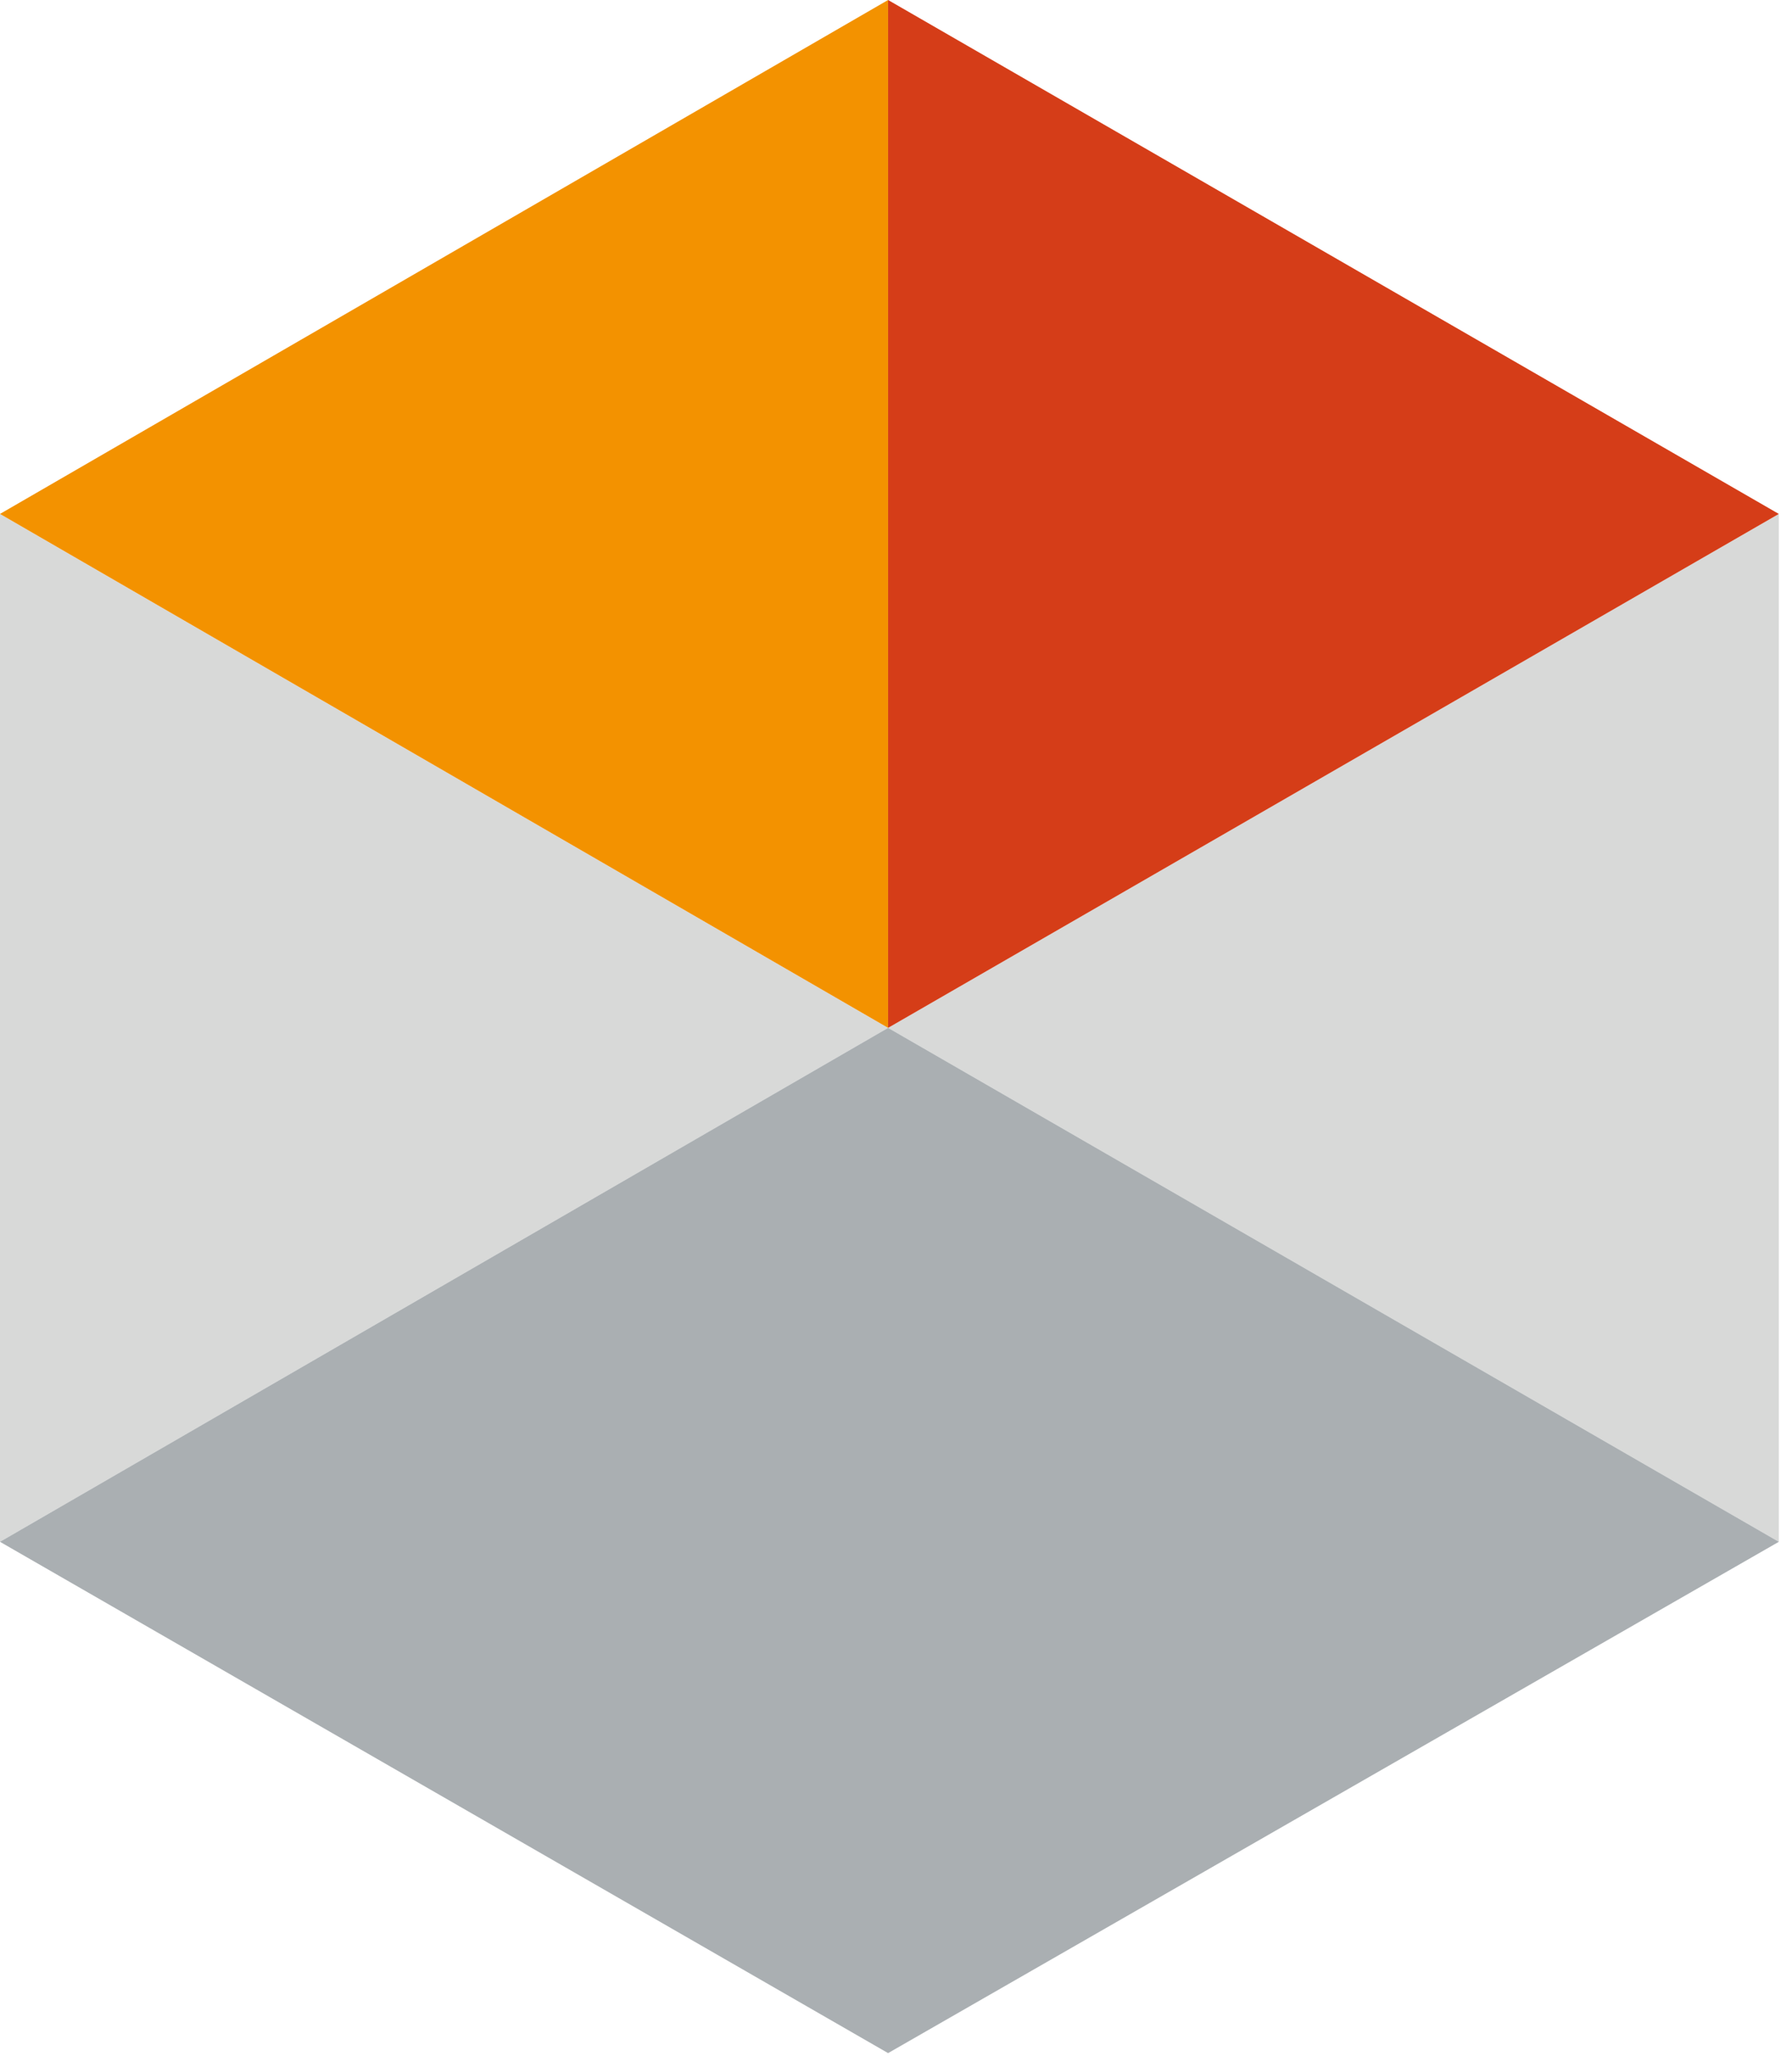
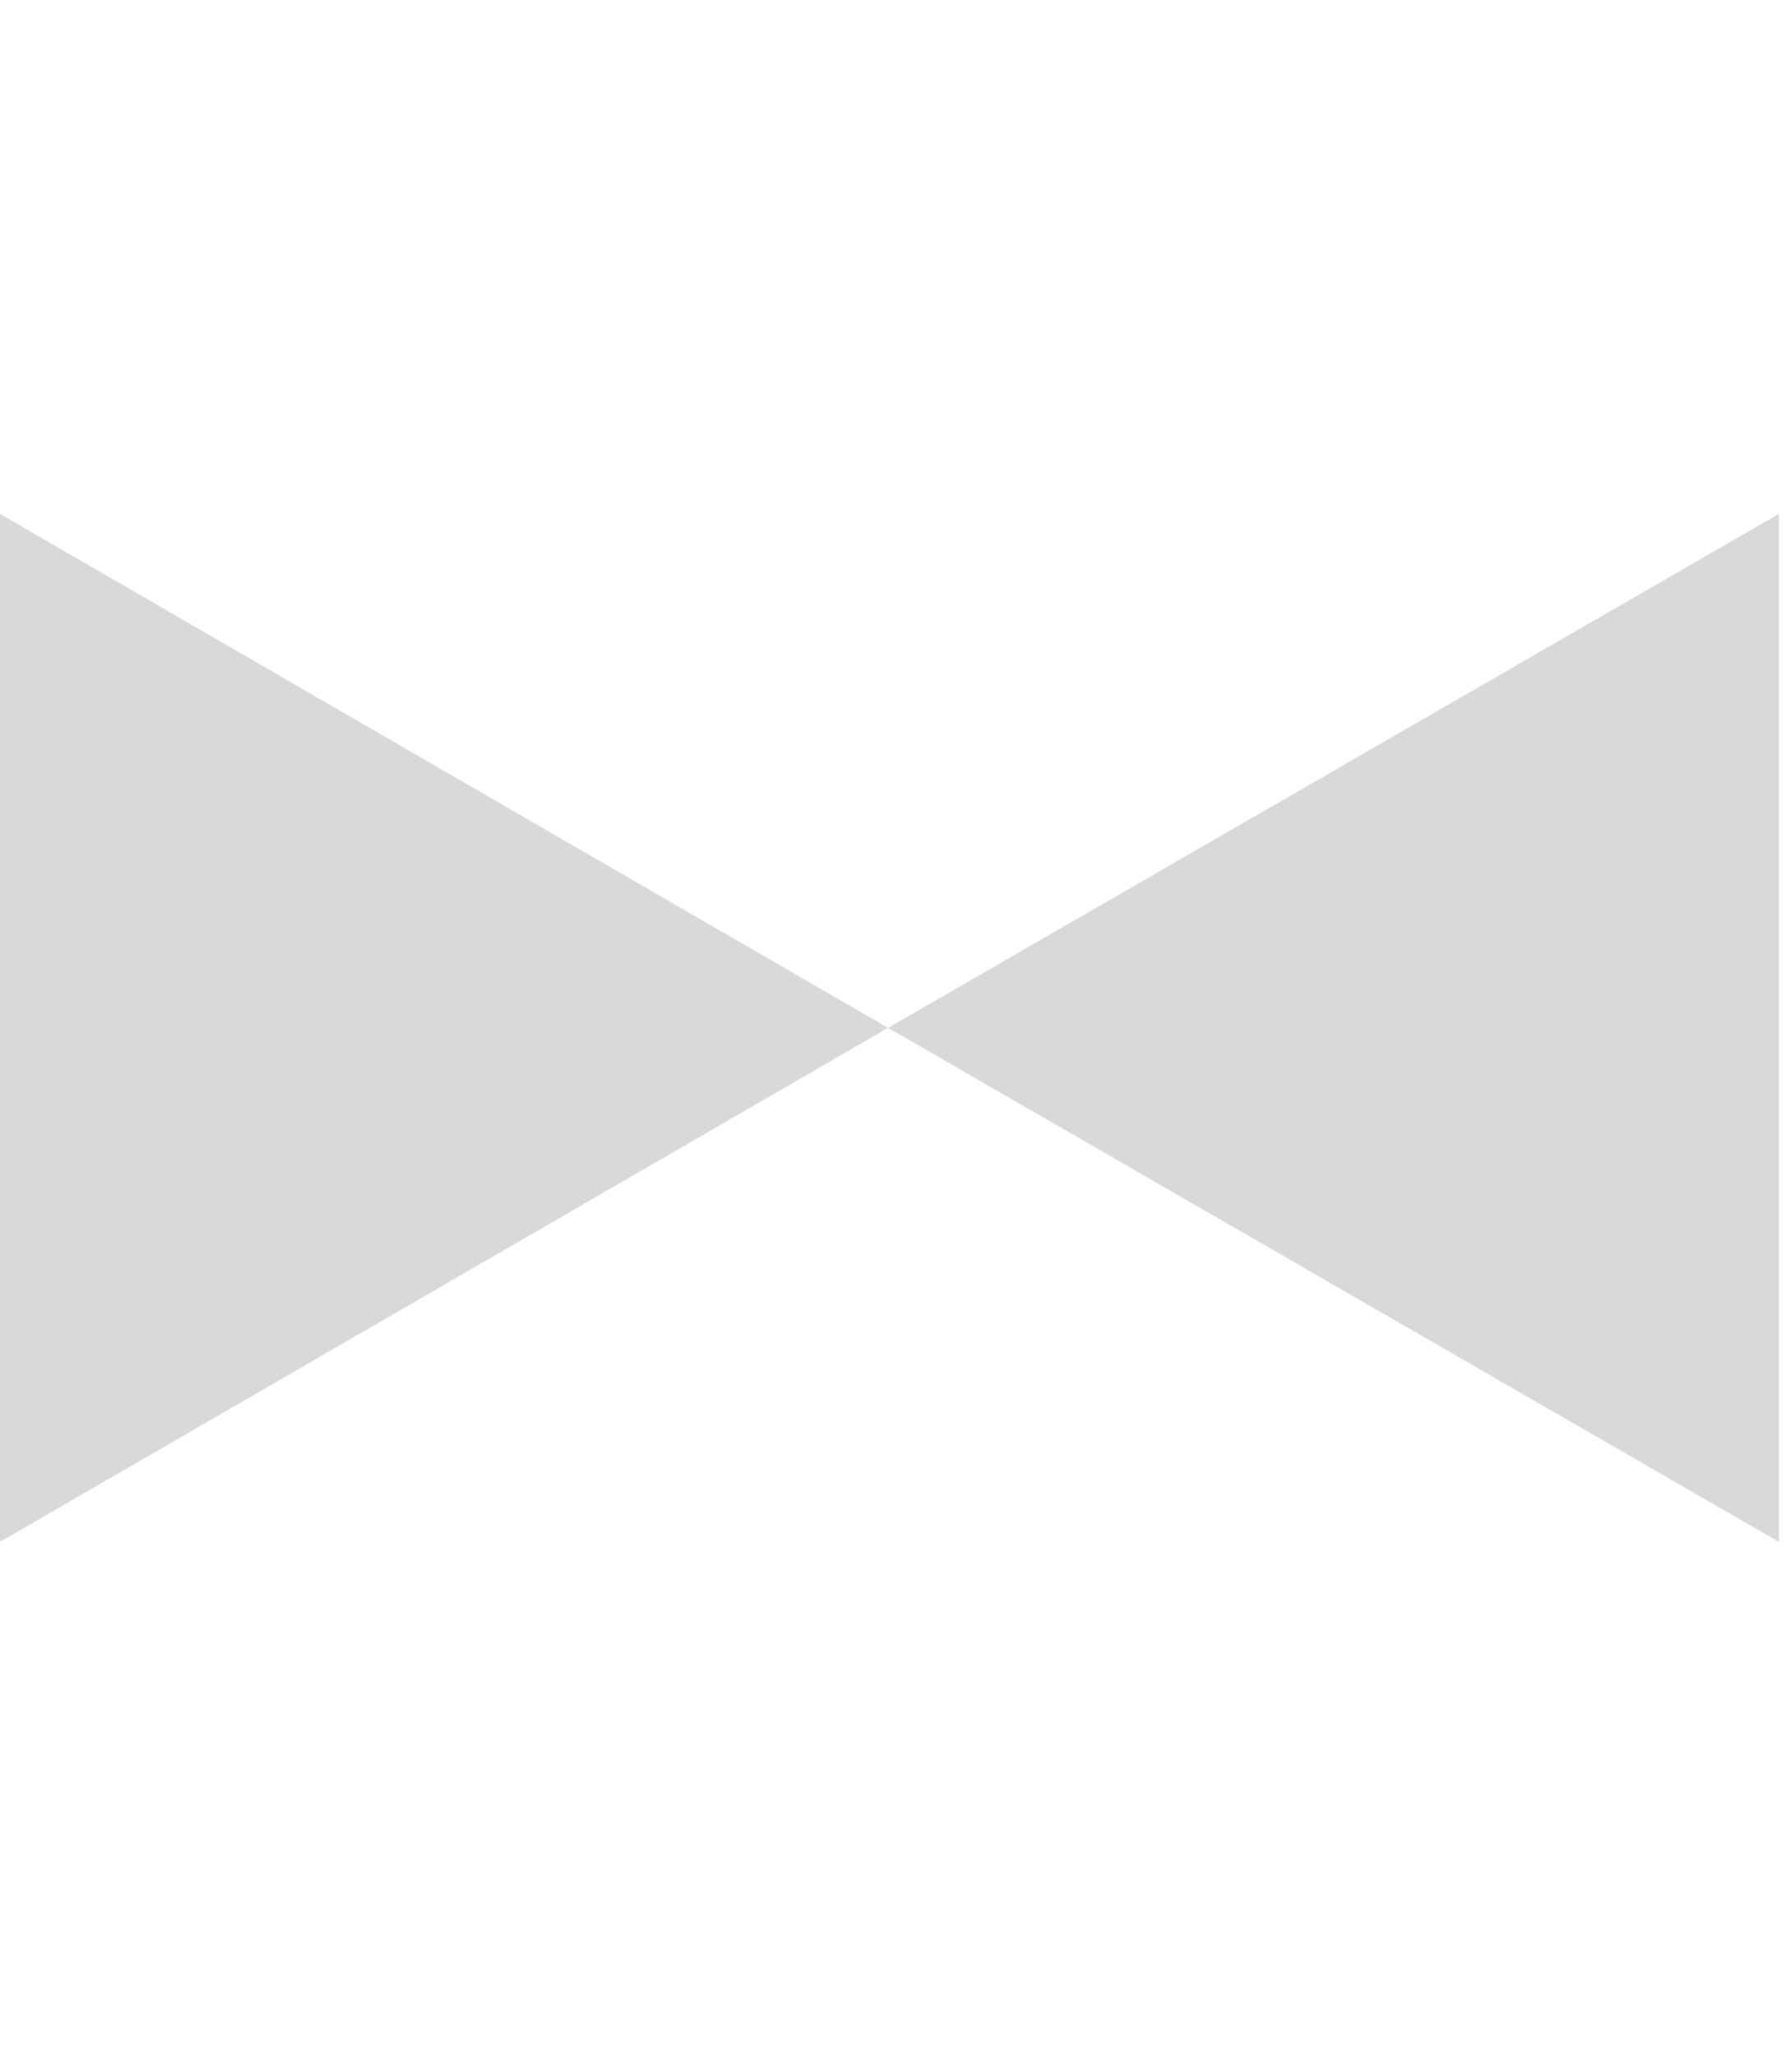
<svg xmlns="http://www.w3.org/2000/svg" width="68" height="78" viewBox="0 0 68 78" fill="none">
  <path d="M67.5 58.5L33.7 39L0 58.5V19.5L33.7 39L67.5 19.5V58.5Z" fill="#D8D9D8" />
-   <path d="M33.7 39L0 19.5L33.7 0V39Z" fill="#F39200" />
-   <path d="M33.7 39V0L67.5 19.5L33.7 39Z" fill="#D53D18" />
-   <path d="M33.7 77.9L0 58.5L33.7 39L67.5 58.5L33.7 77.9Z" fill="#AAAFB2" />
</svg>